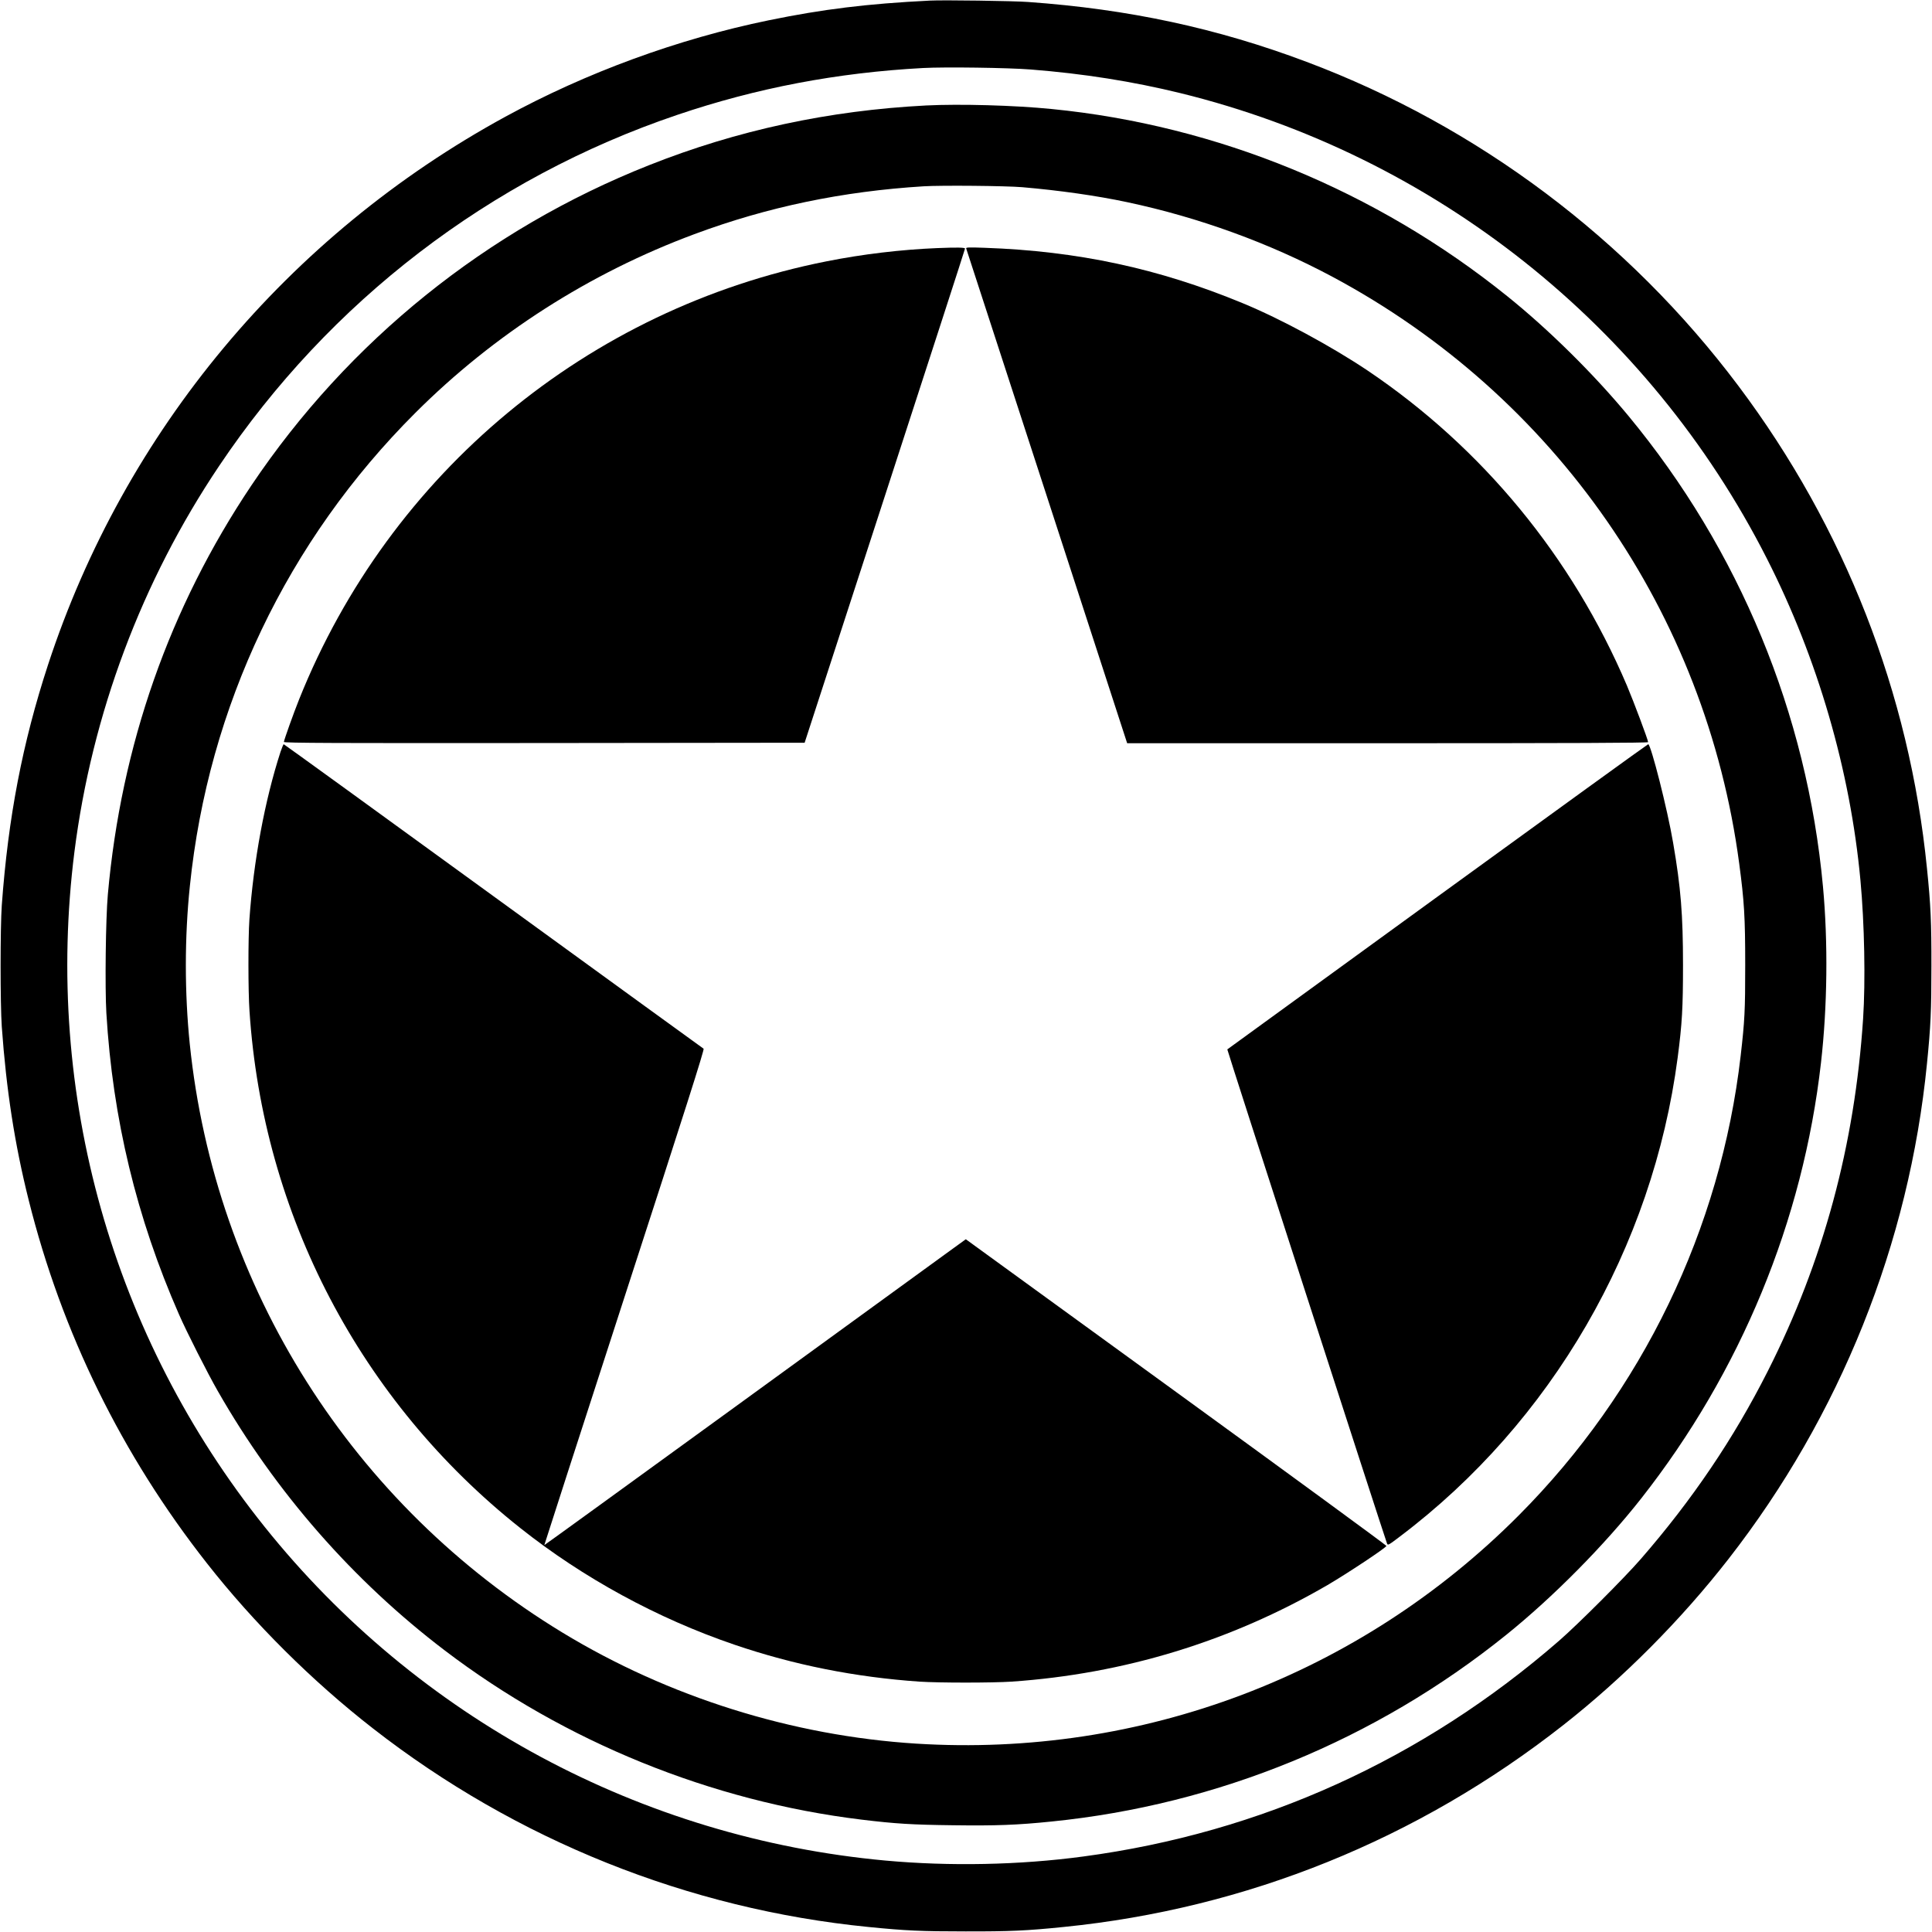
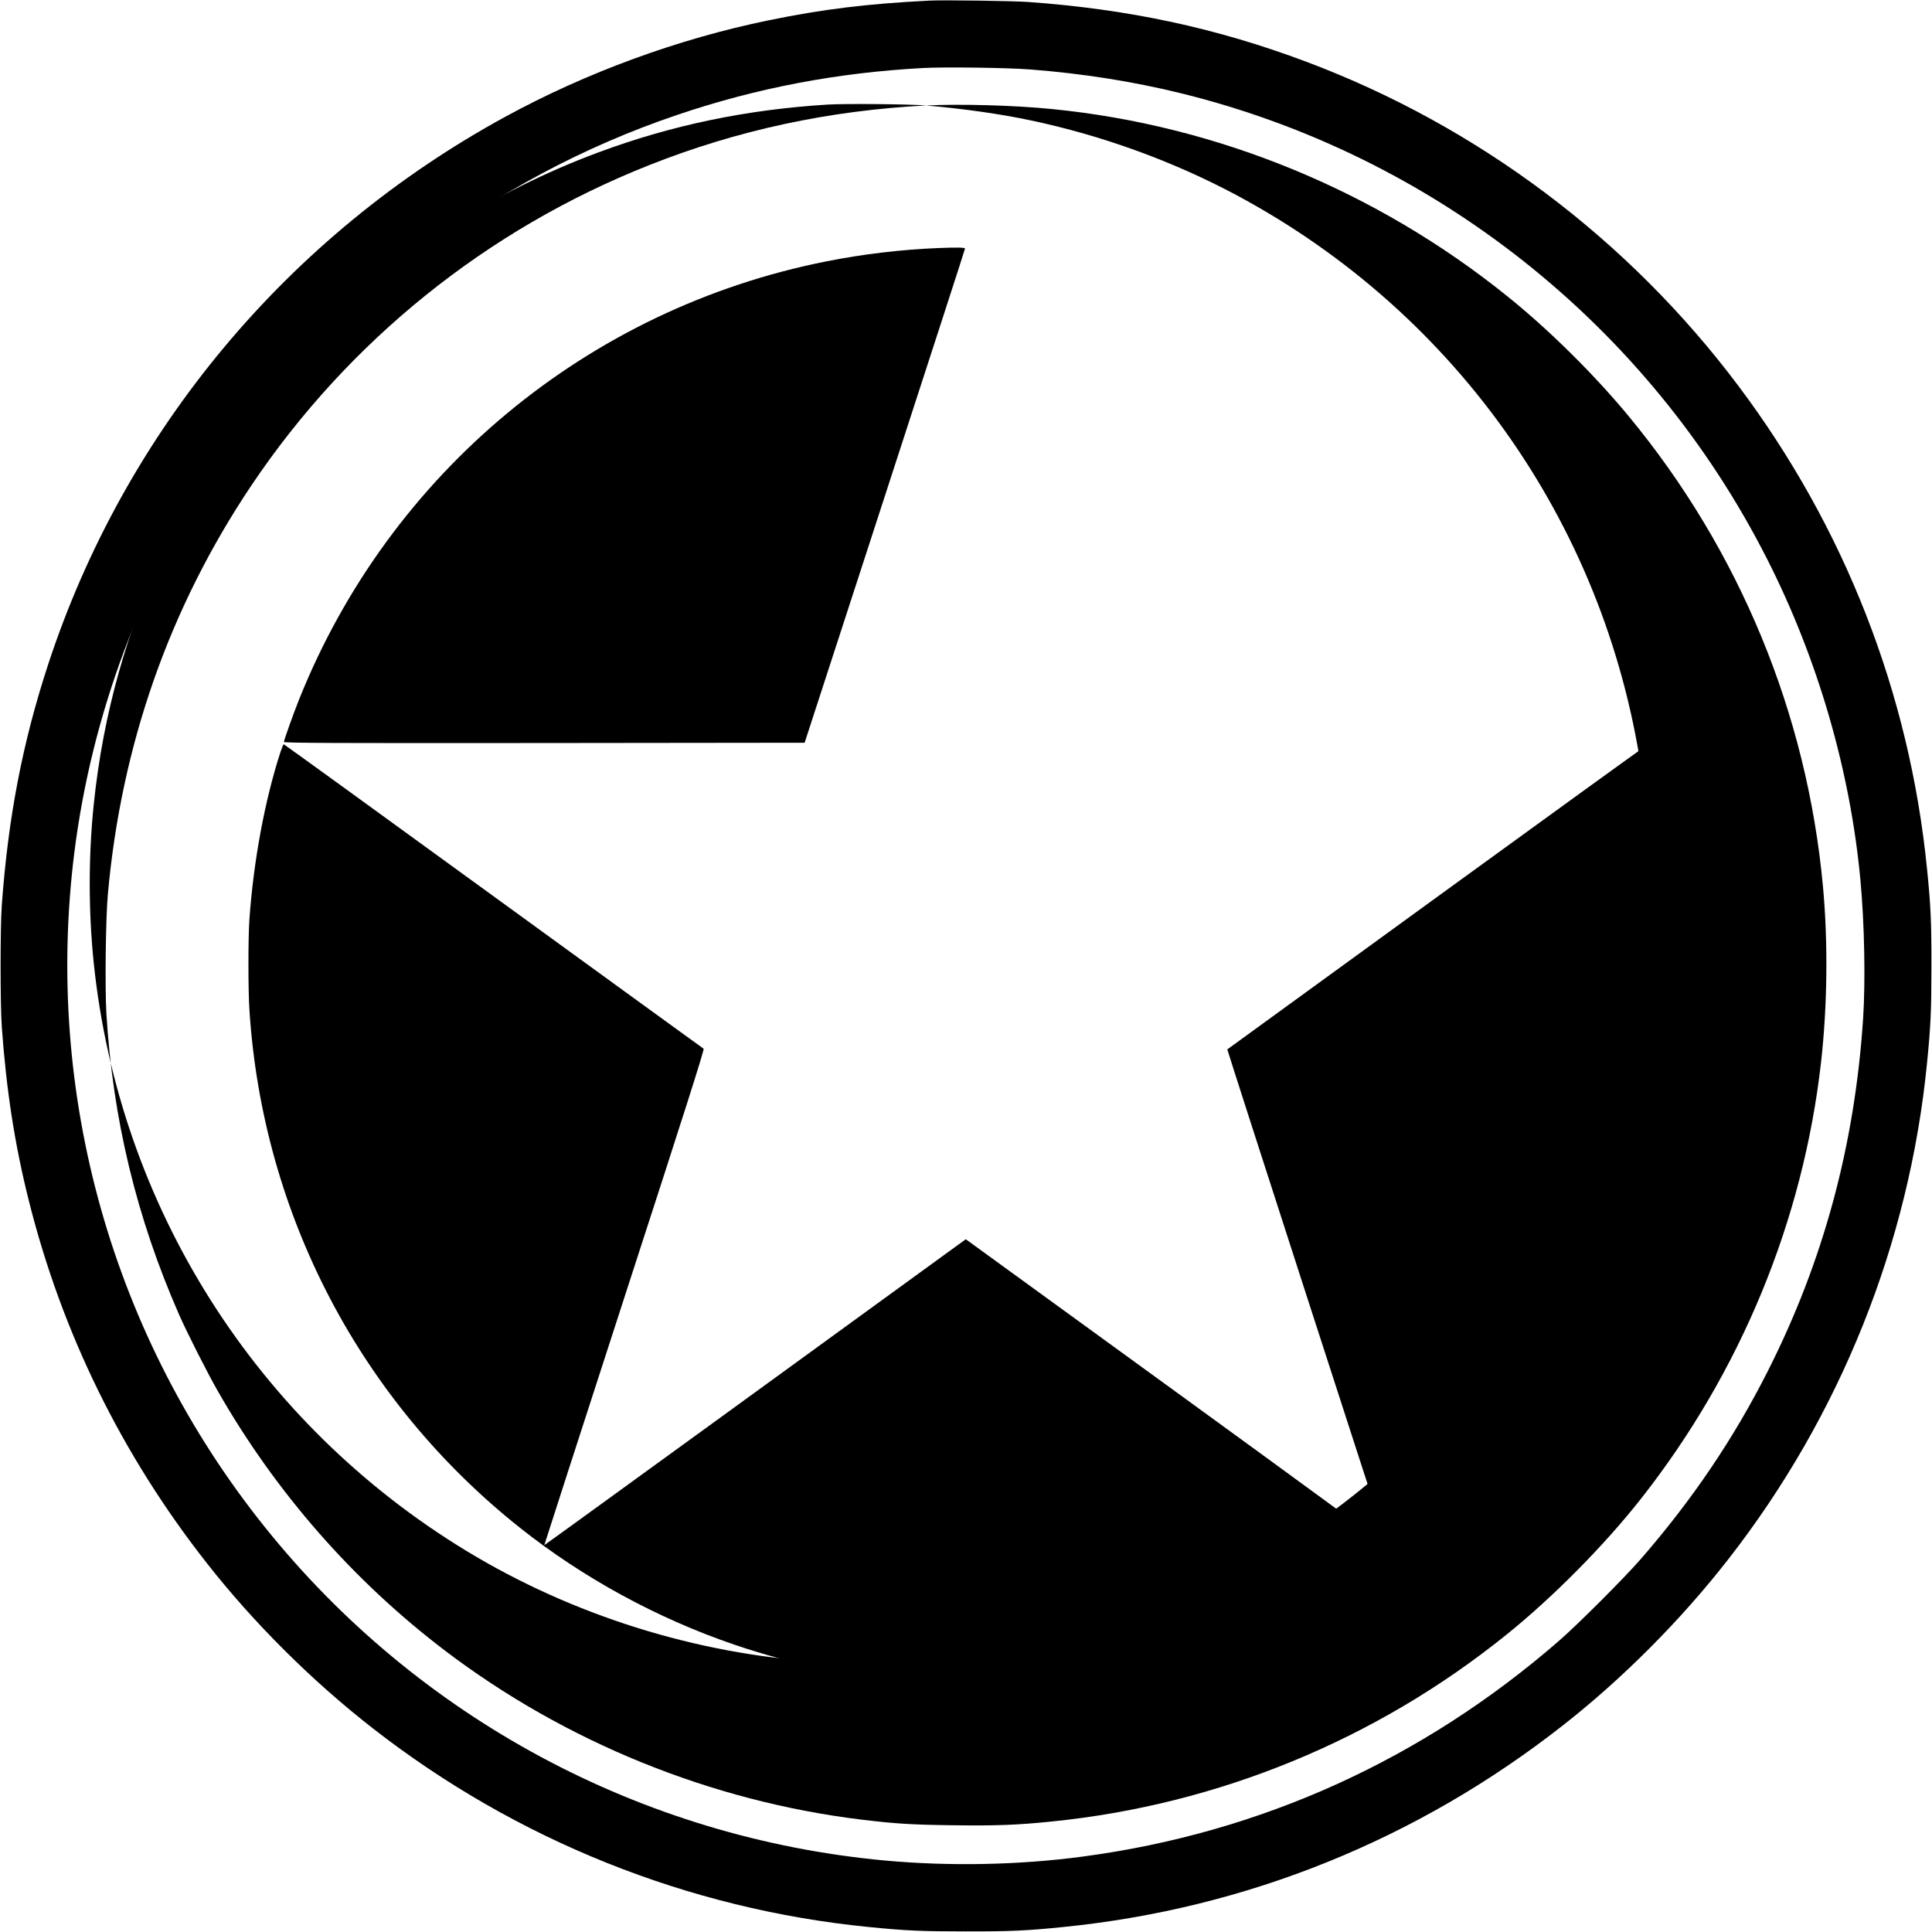
<svg xmlns="http://www.w3.org/2000/svg" version="1.0" width="1960pt" height="1960pt" viewBox="0 0 1960 1960" preserveAspectRatio="xMidYMid meet">
  <g transform="translate(0,1960) scale(0.1,-0.1)" fill="#000000" stroke="none">
    <path d="M9435 19594 c-642 -32 -1086 -87 -1637 -200 -920 -189 -1850 -530 -2671 -978 -2207 -1204 -3864 -3191 -4640 -5561 -259 -792 -404 -1546 -469 -2440 -16 -227 -16 -999 0 -1230 46 -643 131 -1194 273 -1760 336 -1345 944 -2584 1808 -3684 477 -608 1068 -1196 1686 -1677 1454 -1133 3199 -1832 5025 -2013 379 -38 540 -45 985 -45 447 -1 625 7 995 45 1855 186 3592 888 5069 2048 608 477 1196 1068 1677 1686 1133 1454 1832 3199 2013 5025 38 379 45 540 45 985 1 447 -7 625 -45 995 -178 1779 -835 3459 -1913 4895 -1117 1489 -2646 2636 -4382 3288 -909 342 -1803 534 -2824 607 -145 11 -863 21 -995 14z m1021 -699 c535 -42 1034 -121 1520 -240 2573 -632 4748 -2358 5948 -4720 516 -1014 847 -2153 950 -3265 41 -440 52 -1024 27 -1405 -85 -1284 -403 -2461 -968 -3577 -344 -681 -765 -1304 -1288 -1905 -166 -191 -637 -662 -828 -828 -1384 -1204 -3024 -1948 -4827 -2189 -646 -87 -1356 -101 -2010 -41 -2474 228 -4744 1448 -6295 3385 -1546 1930 -2240 4393 -1930 6848 177 1396 682 2745 1468 3915 1120 1670 2749 2919 4646 3561 808 274 1624 429 2496 476 224 12 863 3 1091 -15z" />
-     <path d="M9395 18530 c-987 -51 -1917 -251 -2811 -606 -1644 -651 -3050 -1783 -4034 -3249 -831 -1239 -1321 -2636 -1456 -4150 -22 -245 -30 -943 -15 -1202 64 -1072 306 -2076 737 -3058 74 -170 293 -603 394 -778 585 -1024 1371 -1922 2300 -2629 1223 -931 2708 -1533 4230 -1718 346 -42 514 -52 927 -57 435 -6 653 2 1003 38 1686 170 3286 827 4610 1893 476 383 996 909 1369 1383 1010 1285 1643 2819 1825 4423 65 571 72 1220 20 1785 -162 1755 -847 3414 -1973 4775 -350 423 -809 877 -1231 1216 -1326 1068 -2943 1733 -4620 1898 -380 38 -933 53 -1275 36z m975 -829 c373 -32 756 -86 1065 -152 726 -154 1440 -414 2079 -755 2264 -1210 3792 -3413 4130 -5954 51 -383 61 -543 61 -1030 0 -463 -5 -563 -46 -920 -203 -1759 -998 -3406 -2254 -4666 -1613 -1619 -3825 -2456 -6110 -2313 -1257 79 -2513 473 -3588 1126 -2133 1296 -3527 3499 -3782 5973 -53 520 -53 1081 1 1600 187 1825 988 3505 2289 4803 798 797 1766 1416 2828 1811 744 277 1503 435 2327 486 180 11 832 5 1000 -9z" />
+     <path d="M9395 18530 c-987 -51 -1917 -251 -2811 -606 -1644 -651 -3050 -1783 -4034 -3249 -831 -1239 -1321 -2636 -1456 -4150 -22 -245 -30 -943 -15 -1202 64 -1072 306 -2076 737 -3058 74 -170 293 -603 394 -778 585 -1024 1371 -1922 2300 -2629 1223 -931 2708 -1533 4230 -1718 346 -42 514 -52 927 -57 435 -6 653 2 1003 38 1686 170 3286 827 4610 1893 476 383 996 909 1369 1383 1010 1285 1643 2819 1825 4423 65 571 72 1220 20 1785 -162 1755 -847 3414 -1973 4775 -350 423 -809 877 -1231 1216 -1326 1068 -2943 1733 -4620 1898 -380 38 -933 53 -1275 36z c373 -32 756 -86 1065 -152 726 -154 1440 -414 2079 -755 2264 -1210 3792 -3413 4130 -5954 51 -383 61 -543 61 -1030 0 -463 -5 -563 -46 -920 -203 -1759 -998 -3406 -2254 -4666 -1613 -1619 -3825 -2456 -6110 -2313 -1257 79 -2513 473 -3588 1126 -2133 1296 -3527 3499 -3782 5973 -53 520 -53 1081 1 1600 187 1825 988 3505 2289 4803 798 797 1766 1416 2828 1811 744 277 1503 435 2327 486 180 11 832 5 1000 -9z" />
    <path d="M9505 17083 c-362 -15 -753 -61 -1119 -134 -2423 -479 -4432 -2148 -5351 -4443 -57 -142 -155 -417 -155 -433 0 -11 523 -13 2641 -11 l2642 3 813 2500 c447 1375 814 2506 814 2513 0 12 -83 13 -285 5z" />
-     <path d="M9802 17079 c3 -8 371 -1140 819 -2516 l814 -2503 2642 0 c1858 0 2643 3 2643 11 0 22 -146 411 -215 574 -556 1306 -1466 2411 -2631 3196 -369 247 -883 525 -1269 684 -852 352 -1671 528 -2614 561 -165 6 -194 5 -189 -7z" />
    <path d="M2846 11973 c-160 -493 -274 -1107 -316 -1703 -13 -190 -13 -725 1 -926 136 -2068 1127 -3960 2745 -5244 640 -508 1391 -918 2174 -1185 607 -207 1228 -330 1878 -375 198 -13 736 -13 934 0 1140 78 2221 408 3206 980 198 116 597 380 597 397 0 6 -960 709 -2133 1561 l-2134 1550 -211 -153 c-117 -85 -1078 -784 -2137 -1553 -1059 -769 -1926 -1398 -1928 -1397 -1 1 365 1133 813 2515 619 1906 813 2516 803 2521 -7 4 -967 701 -2133 1548 -1166 848 -2123 1541 -2127 1541 -3 0 -18 -35 -32 -77z" />
    <path d="M14584 10504 c-1171 -850 -2131 -1548 -2133 -1550 -4 -3 1584 -4914 1620 -5012 8 -22 14 -19 131 70 1538 1161 2565 2932 2818 4860 45 344 54 505 54 938 0 508 -22 786 -100 1238 -57 339 -226 1002 -253 1002 -5 0 -967 -696 -2137 -1546z" />
  </g>
</svg>